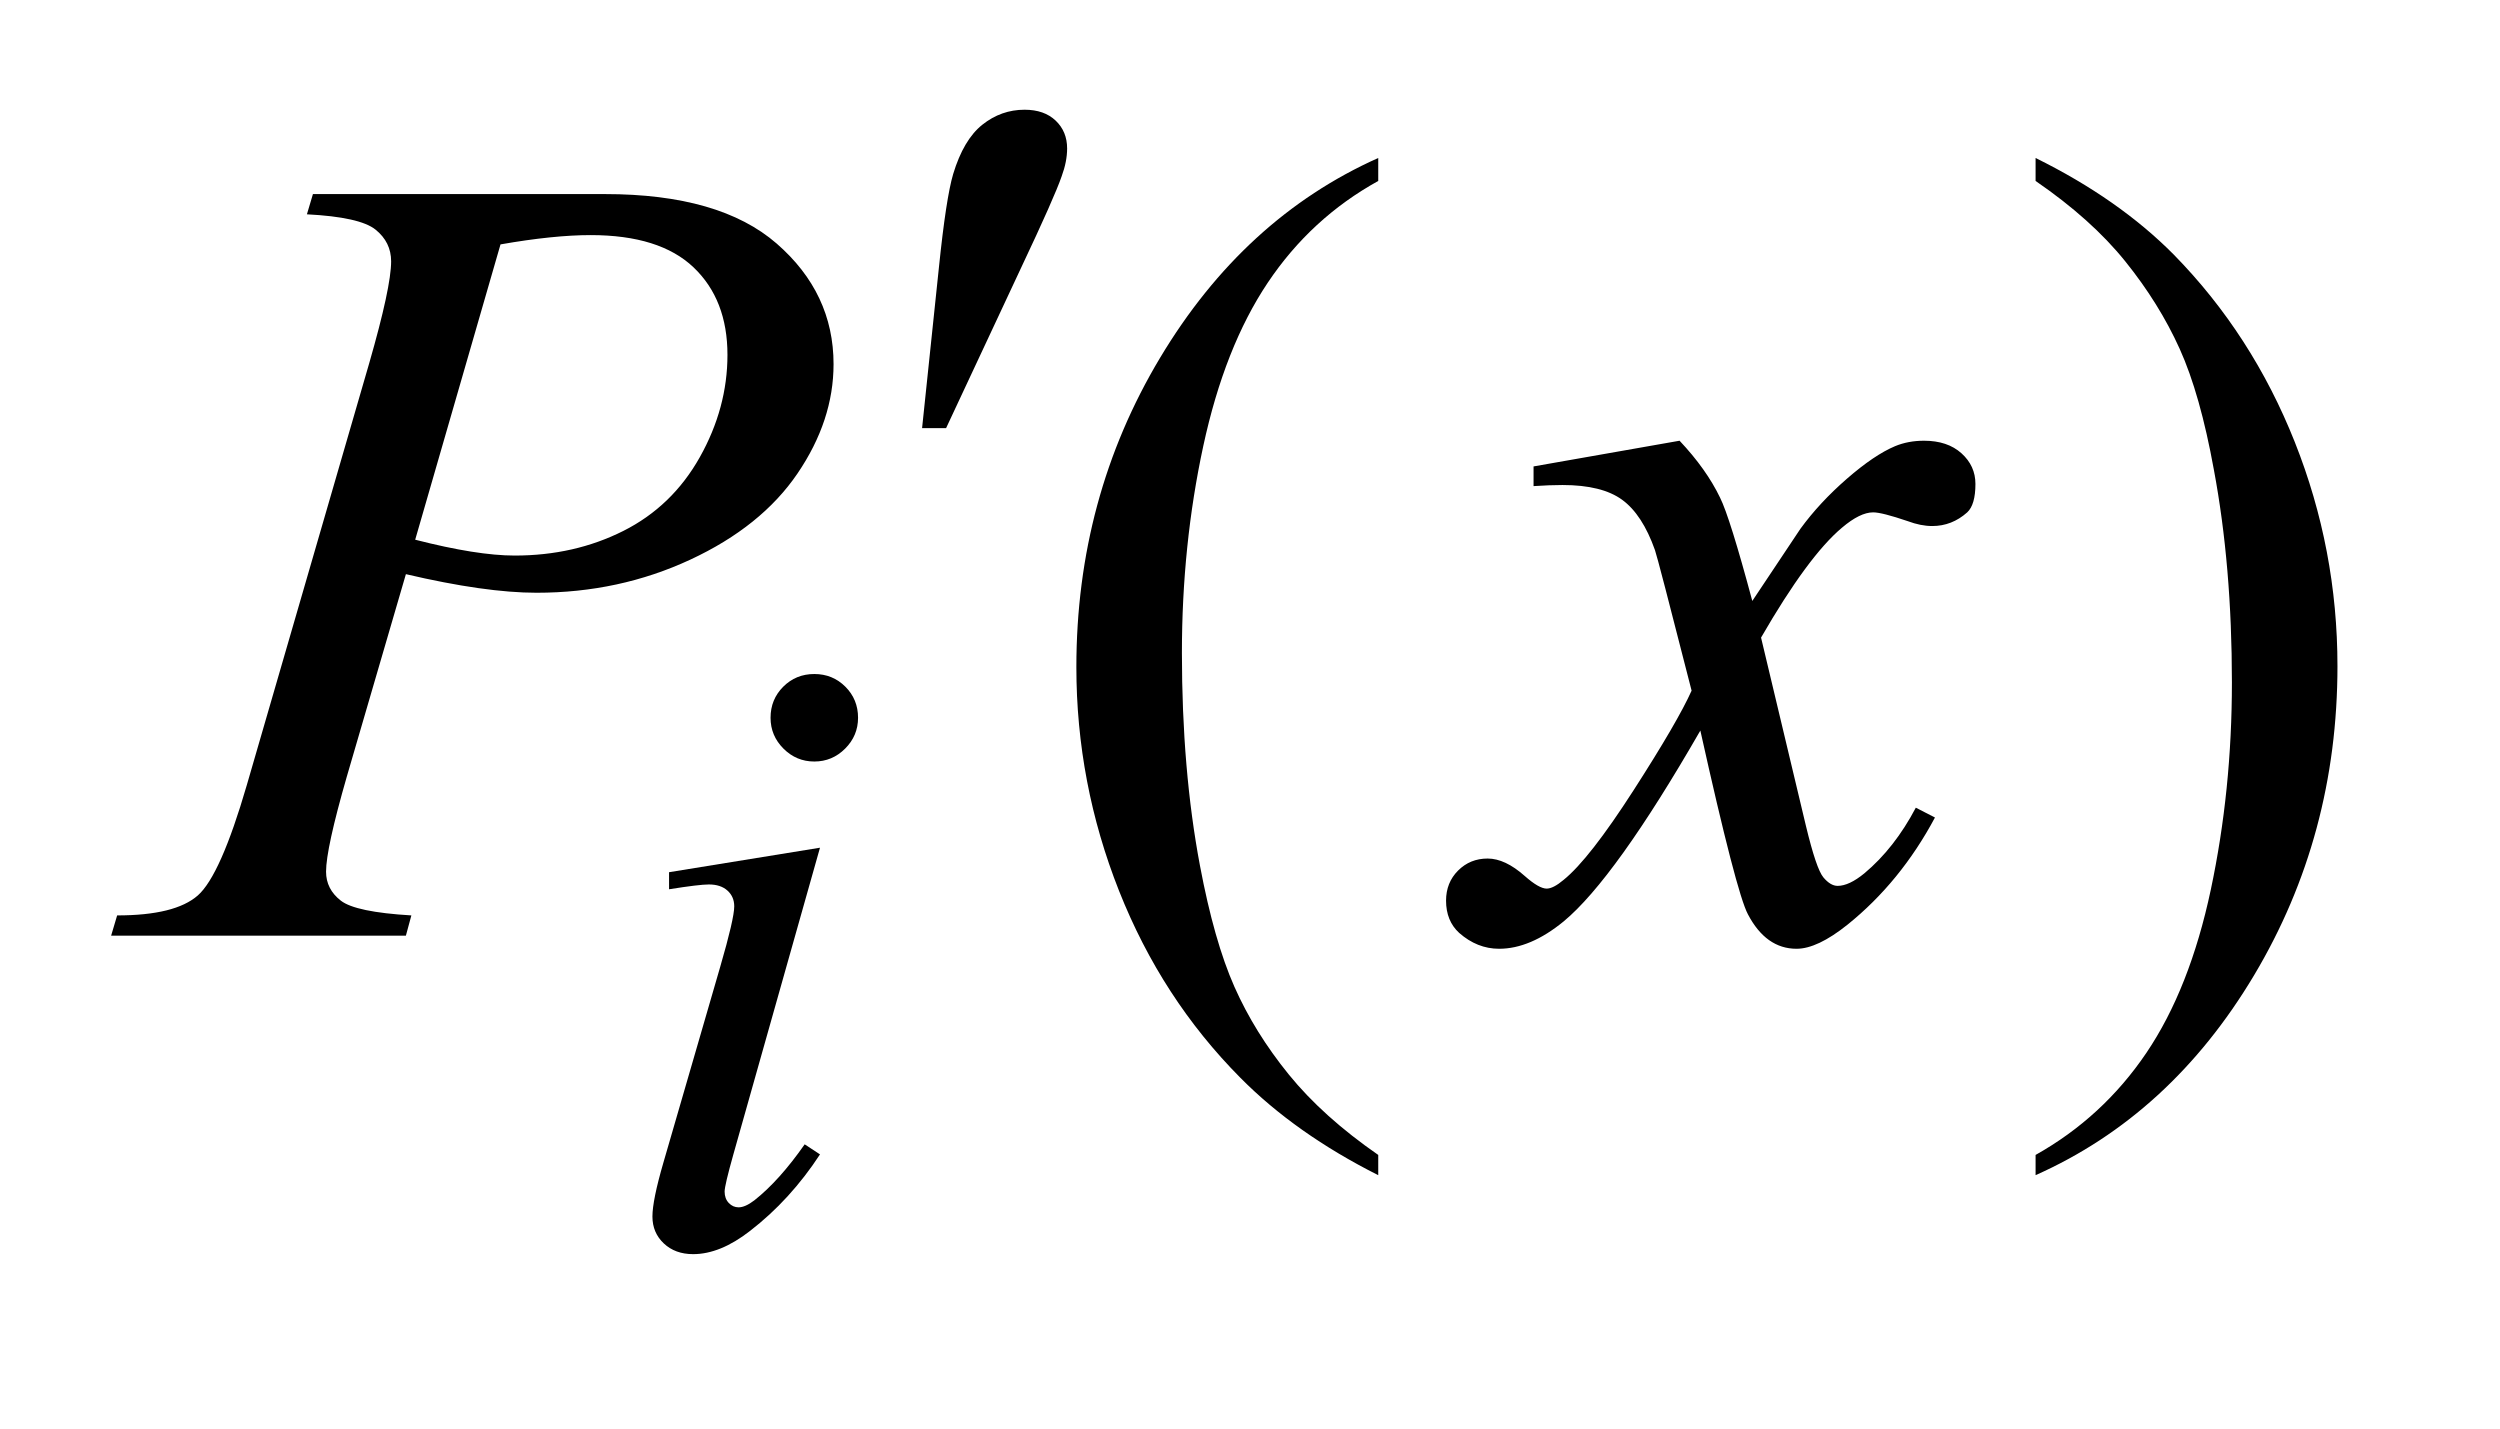
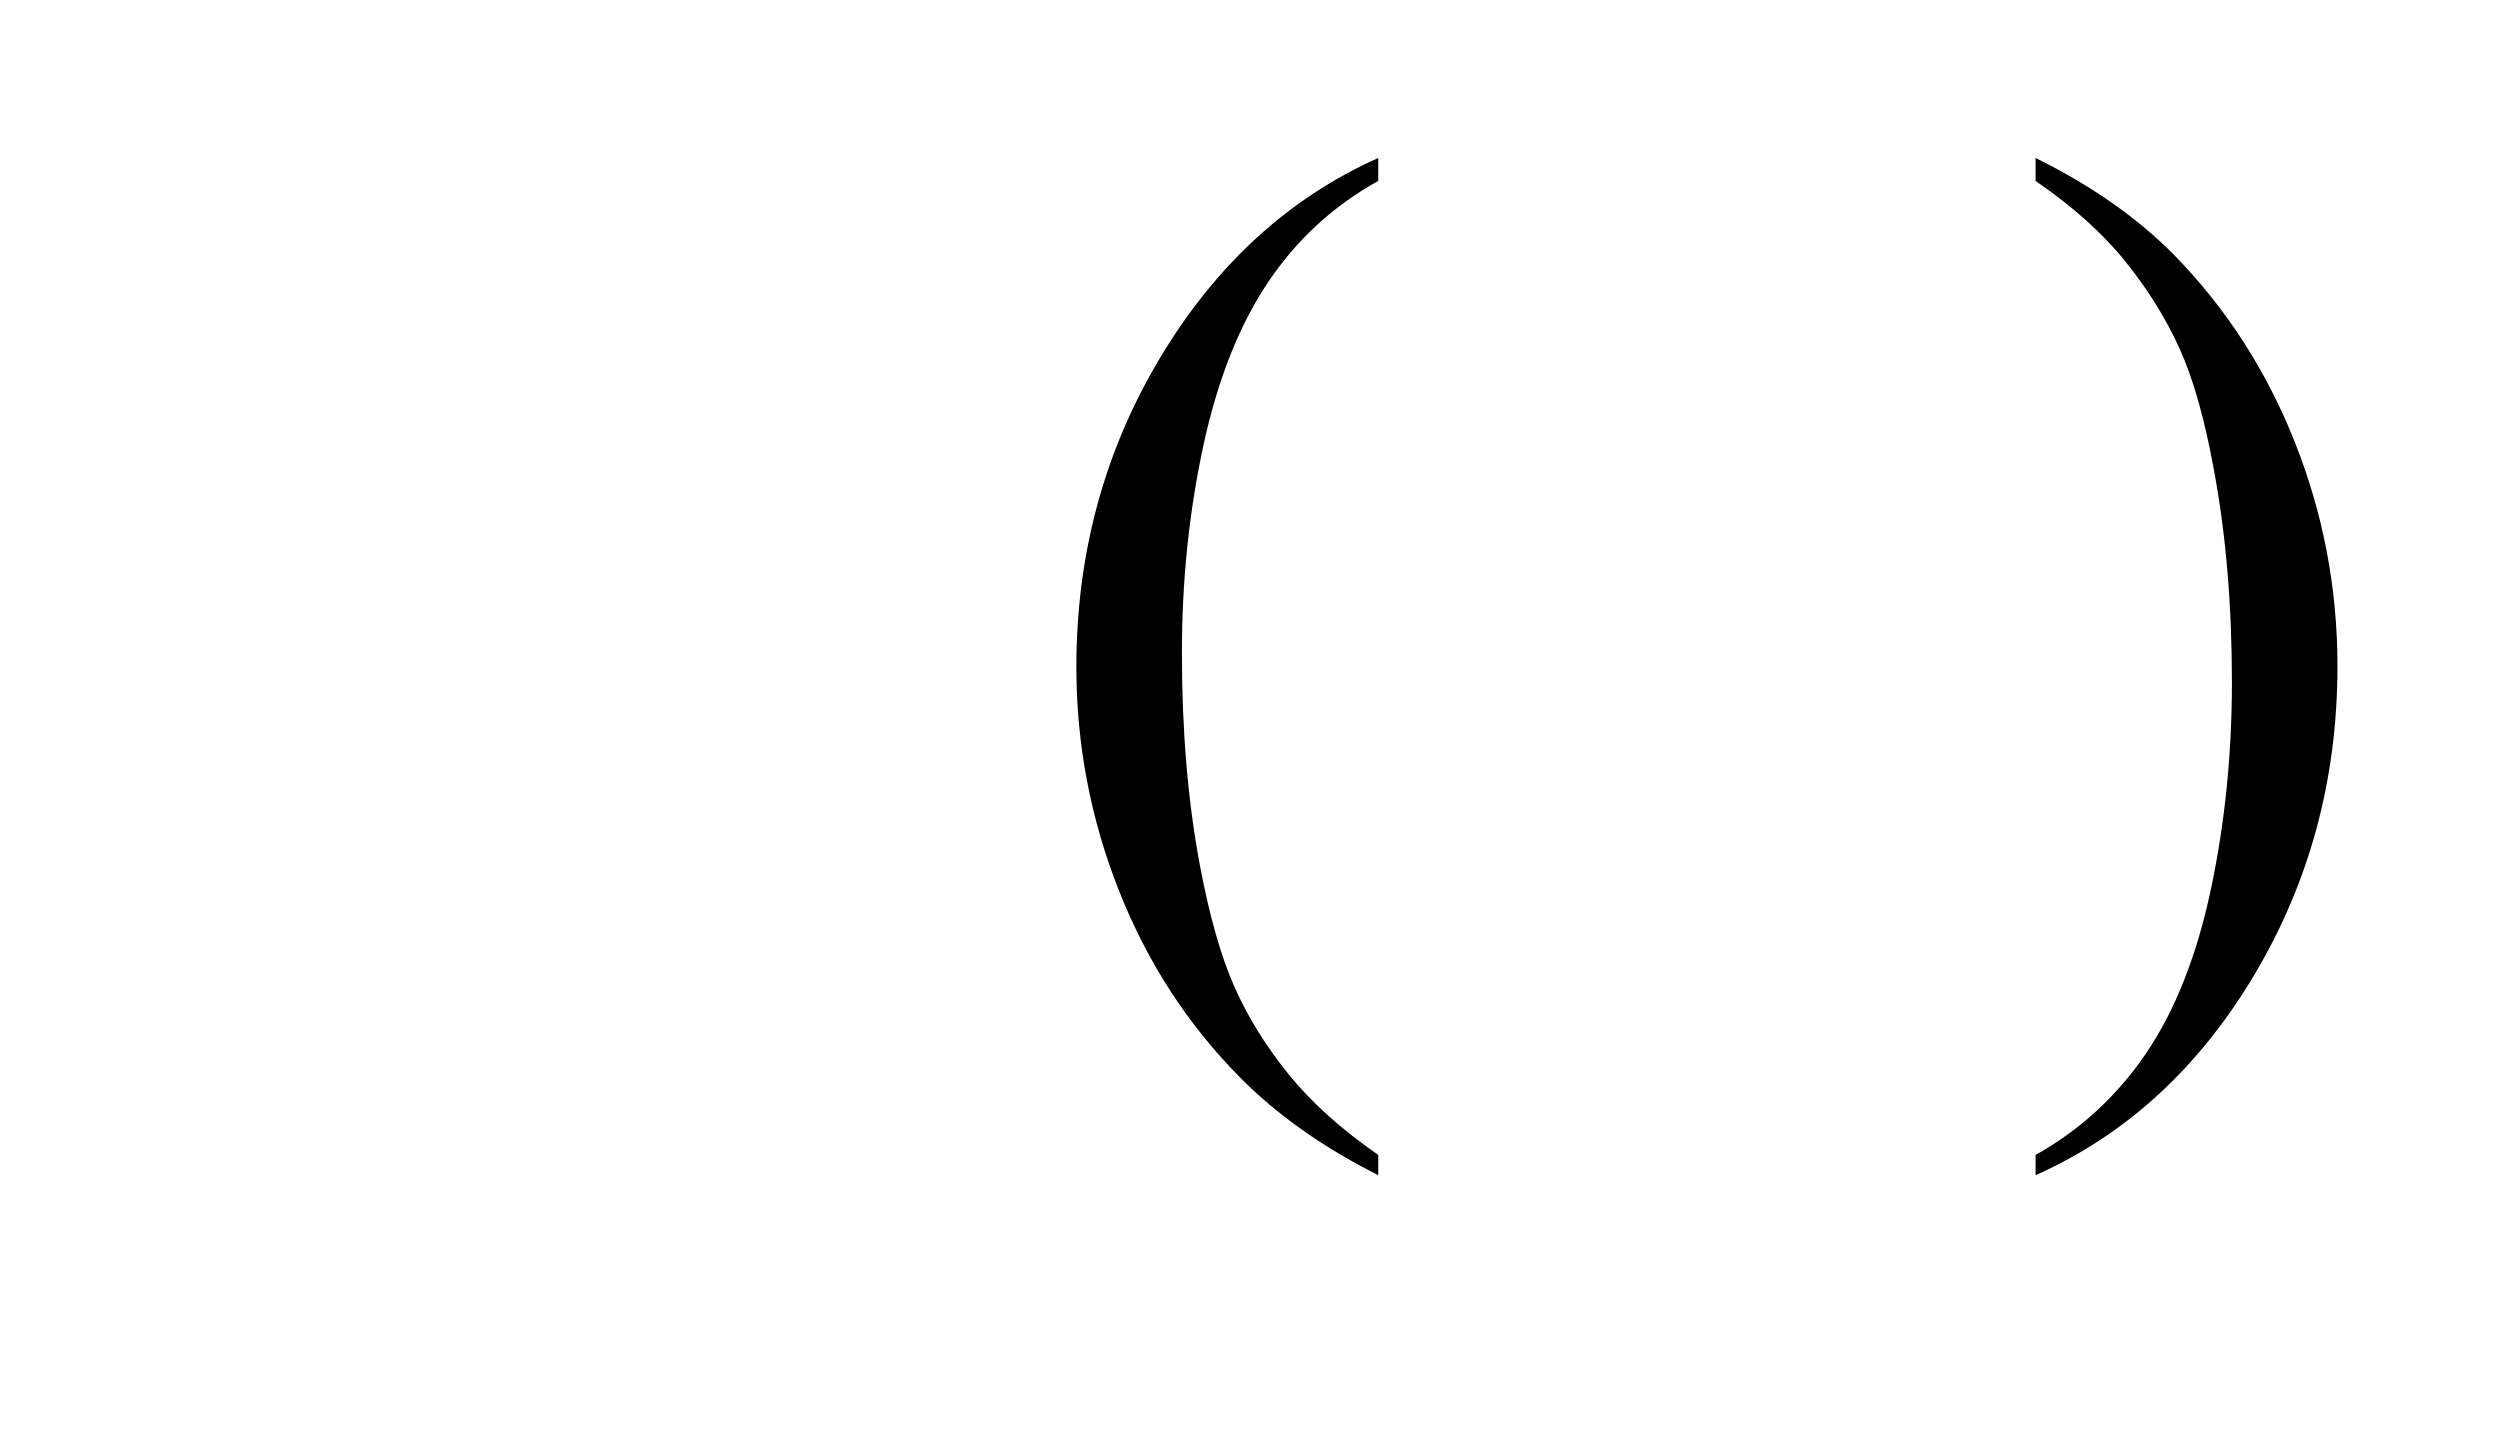
<svg xmlns="http://www.w3.org/2000/svg" stroke-dasharray="none" shape-rendering="auto" font-family="'Dialog'" text-rendering="auto" width="35" fill-opacity="1" color-interpolation="auto" color-rendering="auto" preserveAspectRatio="xMidYMid meet" font-size="12px" viewBox="0 0 35 20" fill="black" stroke="black" image-rendering="auto" stroke-miterlimit="10" stroke-linecap="square" stroke-linejoin="miter" font-style="normal" stroke-width="1" height="20" stroke-dashoffset="0" font-weight="normal" stroke-opacity="1">
  <defs id="genericDefs" />
  <g>
    <defs id="defs1">
      <clipPath clipPathUnits="userSpaceOnUse" id="clipPath1">
        <path d="M0.92 1.638 L22.83 1.638 L22.83 13.864 L0.92 13.864 L0.92 1.638 Z" />
      </clipPath>
      <clipPath clipPathUnits="userSpaceOnUse" id="clipPath2">
        <path d="M29.395 52.332 L29.395 442.949 L729.386 442.949 L729.386 52.332 Z" />
      </clipPath>
    </defs>
    <g transform="scale(1.576,1.576) translate(-0.92,-1.638) matrix(0.031,0,0,0.031,0,0)">
-       <path d="M293.906 175.531 L298.75 129.281 Q300.781 109.594 302.812 102.719 Q305.781 92.875 311.172 88.578 Q316.562 84.281 323.281 84.281 Q328.906 84.281 332.188 87.406 Q335.469 90.531 335.469 95.375 Q335.469 99.125 333.906 103.344 Q331.875 109.281 322.344 129.438 L300.781 175.531 L293.906 175.531 Z" stroke="none" clip-path="url(#clipPath2)" />
-     </g>
+       </g>
    <g transform="matrix(0.049,0,0,0.049,-1.45,-2.581)">
      <path d="M423.375 382.656 L423.375 388.438 Q399.781 376.562 384 360.625 Q361.5 337.969 349.312 307.188 Q337.125 276.406 337.125 243.281 Q337.125 194.844 361.031 154.922 Q384.938 115 423.375 97.812 L423.375 104.375 Q404.156 115 391.812 133.438 Q379.469 151.875 373.375 180.156 Q367.281 208.438 367.281 239.219 Q367.281 272.656 372.438 300 Q376.5 321.562 382.281 334.609 Q388.062 347.656 397.828 359.688 Q407.594 371.719 423.375 382.656 ZM611.188 104.375 L611.188 97.812 Q634.938 109.531 650.719 125.469 Q673.062 148.281 685.25 178.984 Q697.438 209.688 697.438 242.969 Q697.438 291.406 673.609 331.328 Q649.781 371.25 611.188 388.438 L611.188 382.656 Q630.406 371.875 642.828 353.516 Q655.25 335.156 661.266 306.797 Q667.281 278.438 667.281 247.656 Q667.281 214.375 662.125 186.875 Q658.219 165.312 652.359 152.344 Q646.5 139.375 636.812 127.344 Q627.125 115.312 611.188 104.375 Z" stroke="none" clip-path="url(#clipPath2)" />
    </g>
    <g transform="matrix(0.049,0,0,0.049,-1.45,-2.581)">
-       <path d="M262.25 245.25 Q267.5 245.25 271.125 248.875 Q274.75 252.5 274.75 257.75 Q274.75 262.875 271.062 266.562 Q267.375 270.25 262.25 270.25 Q257.125 270.25 253.438 266.562 Q249.75 262.875 249.75 257.75 Q249.75 252.5 253.375 248.875 Q257 245.25 262.25 245.25 ZM263.875 294.875 L239.125 382.5 Q236.625 391.375 236.625 393.125 Q236.625 395.125 237.812 396.375 Q239 397.625 240.625 397.625 Q242.5 397.625 245.125 395.625 Q252.25 390 259.5 379.625 L263.875 382.5 Q255.375 395.5 243.875 404.375 Q235.375 411 227.625 411 Q222.5 411 219.25 407.938 Q216 404.875 216 400.25 Q216 395.625 219.125 384.875 L235.375 328.875 Q239.375 315.125 239.375 311.625 Q239.375 308.875 237.438 307.125 Q235.5 305.375 232.125 305.375 Q229.375 305.375 220.75 306.75 L220.75 301.875 L263.875 294.875 Z" stroke="none" clip-path="url(#clipPath2)" />
-     </g>
+       </g>
    <g transform="matrix(0.049,0,0,0.049,-1.45,-2.581)">
-       <path d="M119 108.125 L202.438 108.125 Q235.25 108.125 251.5 122.266 Q267.75 136.406 267.75 156.719 Q267.75 172.812 257.438 187.969 Q247.125 203.125 226.812 212.578 Q206.5 222.031 182.906 222.031 Q168.219 222.031 145.562 216.719 L128.688 274.531 Q122.75 295.156 122.75 301.719 Q122.75 306.719 126.969 310 Q131.188 313.281 147.125 314.219 L145.562 320 L61.344 320 L63.062 314.219 Q79.625 314.219 86.109 308.516 Q92.594 302.812 100.094 277.031 L135.094 156.406 Q141.344 134.688 141.344 127.344 Q141.344 121.875 136.891 118.281 Q132.438 114.688 117.281 113.906 L119 108.125 ZM148.219 206.875 Q165.875 211.406 176.656 211.406 Q193.688 211.406 207.672 204.375 Q221.656 197.344 229.547 183.281 Q237.438 169.219 237.438 154.062 Q237.438 138.281 227.75 129.062 Q218.062 119.844 198.375 119.844 Q187.75 119.844 172.594 122.5 L148.219 206.875 ZM509.469 178.594 Q517.125 186.719 521.031 194.844 Q523.844 200.469 530.25 224.375 L544 203.75 Q549.469 196.25 557.281 189.453 Q565.094 182.656 571.031 180.156 Q574.781 178.594 579.312 178.594 Q586.031 178.594 590.016 182.188 Q594 185.781 594 190.938 Q594 196.875 591.656 199.062 Q587.281 202.969 581.656 202.969 Q578.375 202.969 574.625 201.562 Q567.281 199.062 564.781 199.062 Q561.031 199.062 555.875 203.438 Q546.188 211.562 532.75 234.844 L545.562 288.594 Q548.531 300.938 550.562 303.359 Q552.594 305.781 554.625 305.781 Q557.906 305.781 562.281 302.188 Q570.875 295 576.969 283.438 L582.438 286.25 Q572.594 304.688 557.438 316.875 Q548.844 323.75 542.906 323.75 Q534.156 323.75 529 313.906 Q525.719 307.812 515.406 261.406 Q491.031 303.75 476.344 315.938 Q466.812 323.75 457.906 323.75 Q451.656 323.75 446.5 319.219 Q442.75 315.781 442.75 310 Q442.75 304.844 446.188 301.406 Q449.625 297.969 454.625 297.969 Q459.625 297.969 465.25 302.969 Q469.312 306.562 471.5 306.562 Q473.375 306.562 476.344 304.062 Q483.688 298.125 496.344 278.438 Q509 258.75 512.906 250 Q503.219 212.031 502.438 209.844 Q498.844 199.688 493.062 195.469 Q487.281 191.25 476.031 191.25 Q472.438 191.25 467.75 191.562 L467.75 185.938 L509.469 178.594 Z" stroke="none" clip-path="url(#clipPath2)" />
-     </g>
+       </g>
  </g>
</svg>